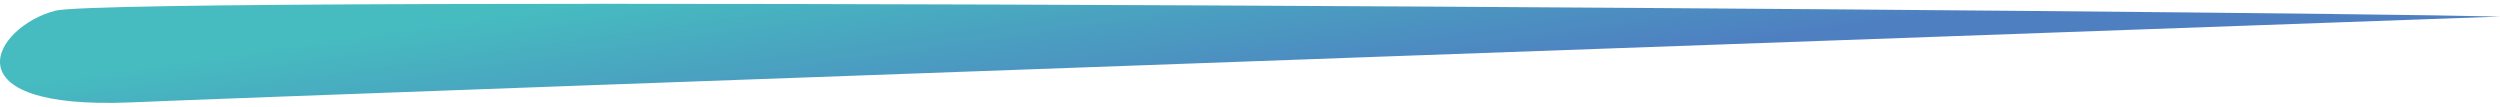
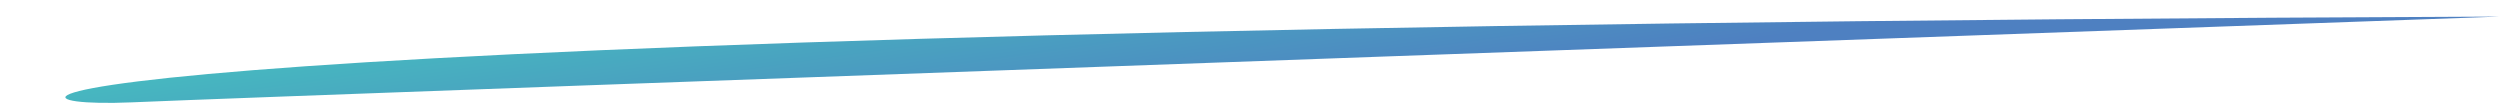
<svg xmlns="http://www.w3.org/2000/svg" width="328" height="14" viewBox="0 0 328 14" fill="none">
-   <path d="M328 2.174C296.932 1.403 15.342 -0.688 7.263 1.403C-0.817 3.495 -7.249 14.476 17.227 13.43C41.704 12.384 328 2.174 328 2.174Z" fill="url(#paint0_linear_376_4312)" />
+   <path d="M328 2.174C-0.817 3.495 -7.249 14.476 17.227 13.43C41.704 12.384 328 2.174 328 2.174Z" fill="url(#paint0_linear_376_4312)" />
  <defs>
    <linearGradient id="paint0_linear_376_4312" x1="41.243" y1="5.682" x2="44.99" y2="31.736" gradientUnits="userSpaceOnUse">
      <stop stop-color="#46BBC0" />
      <stop offset="1" stop-color="#4E80C1" />
    </linearGradient>
  </defs>
</svg>